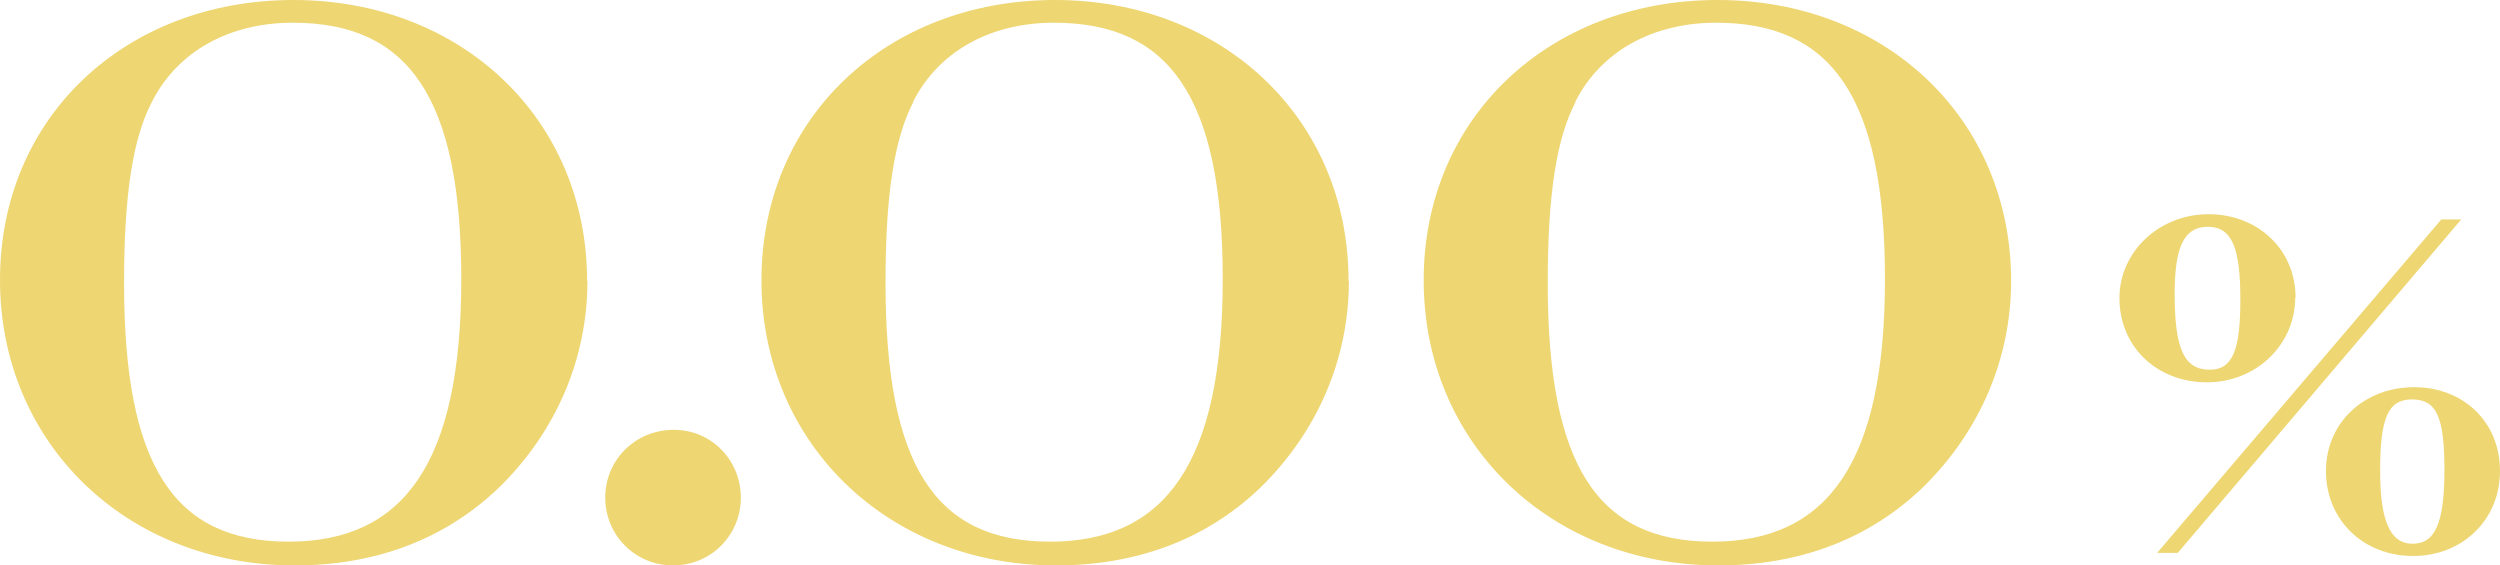
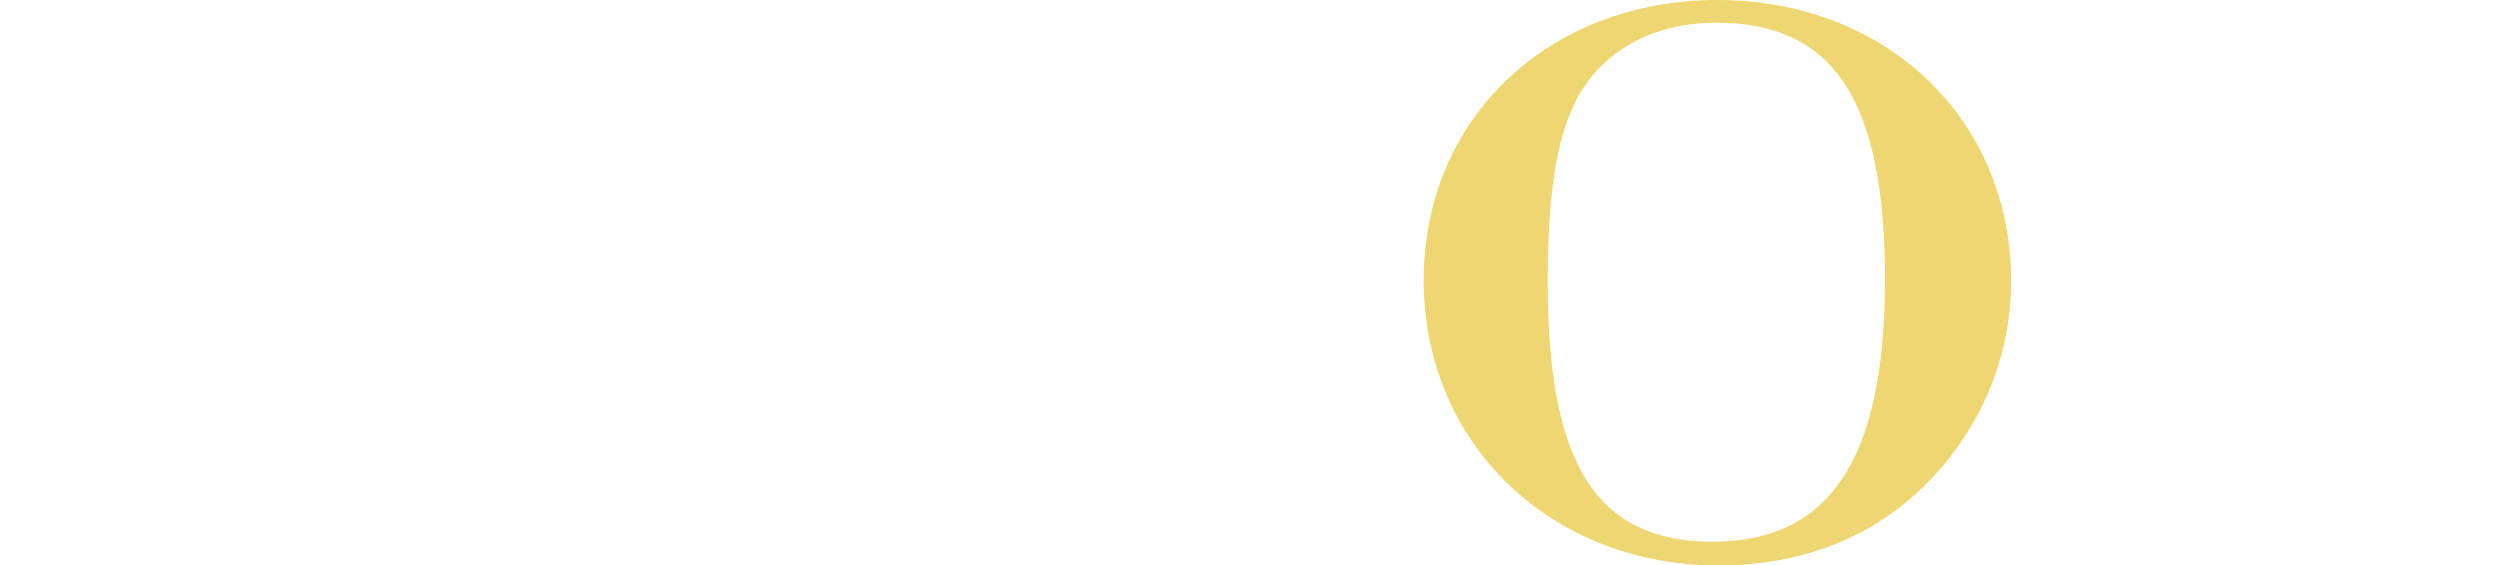
<svg xmlns="http://www.w3.org/2000/svg" id="_レイヤー_2" data-name="レイヤー 2" viewBox="0 0 71.54 16.18">
  <defs>
    <style>
      .cls-1 {
        fill: #eed672;
        stroke-width: 0px;
      }
    </style>
  </defs>
  <g id="_編集モード" data-name="編集モード">
    <g>
-       <path class="cls-1" d="m65.68,8.51c0,1.35-1.11,2.43-2.53,2.43s-2.5-1.01-2.5-2.41c0-1.33,1.14-2.4,2.55-2.4s2.49,1.01,2.49,2.39Zm4.17-2.23h.58l-8.11,9.54h-.59l8.13-9.54Zm-7.62,2.13c0,1.57.27,2.17,1,2.17.65,0,.88-.53.88-2.01s-.24-2.08-.93-2.08-.95.59-.95,1.92Zm9.31,5.07c0,1.39-1.07,2.43-2.49,2.43s-2.49-1.03-2.49-2.43,1.11-2.4,2.52-2.4,2.46.99,2.46,2.4Zm-3.43,0c0,1.43.29,2.08.93,2.08s.91-.58.91-2.12-.24-2.01-.93-2.01-.91.54-.91,2.05Z" />
      <g>
-         <path class="cls-1" d="m16.81,8.04c0,2.24-.91,4.34-2.55,5.93-1.53,1.46-3.51,2.21-5.83,2.21C3.62,16.18,0,12.68,0,8.01S3.6,0,8.4,0s8.4,3.4,8.4,8.04ZM4.35,2.91c-.55,1.05-.8,2.66-.8,5.19,0,5.21,1.41,7.4,4.71,7.4s4.94-2.26,4.94-7.51S11.66.65,8.38.65c-1.82,0-3.3.82-4.03,2.26Z" />
-         <path class="cls-1" d="m21.2,14.24c0,1.08-.86,1.94-1.94,1.94s-1.94-.86-1.94-1.94.86-1.94,1.96-1.94,1.92.89,1.92,1.94Z" />
-         <path class="cls-1" d="m38.6,8.04c0,2.24-.91,4.34-2.55,5.93-1.53,1.46-3.51,2.21-5.83,2.21-4.81,0-8.43-3.5-8.43-8.16S25.39,0,30.19,0s8.4,3.4,8.4,8.04Zm-12.46-5.13c-.55,1.05-.8,2.66-.8,5.19,0,5.21,1.41,7.4,4.71,7.4s4.94-2.26,4.94-7.51-1.55-7.34-4.83-7.34c-1.82,0-3.3.82-4.03,2.26Z" />
        <path class="cls-1" d="m57.55,8.04c0,2.24-.91,4.34-2.55,5.93-1.53,1.46-3.51,2.21-5.83,2.21-4.81,0-8.43-3.5-8.43-8.16S44.34,0,49.15,0s8.4,3.4,8.4,8.04Zm-12.46-5.13c-.55,1.05-.8,2.66-.8,5.19,0,5.21,1.41,7.4,4.71,7.4s4.94-2.26,4.94-7.51-1.55-7.34-4.83-7.34c-1.82,0-3.3.82-4.03,2.26Z" />
      </g>
    </g>
  </g>
</svg>